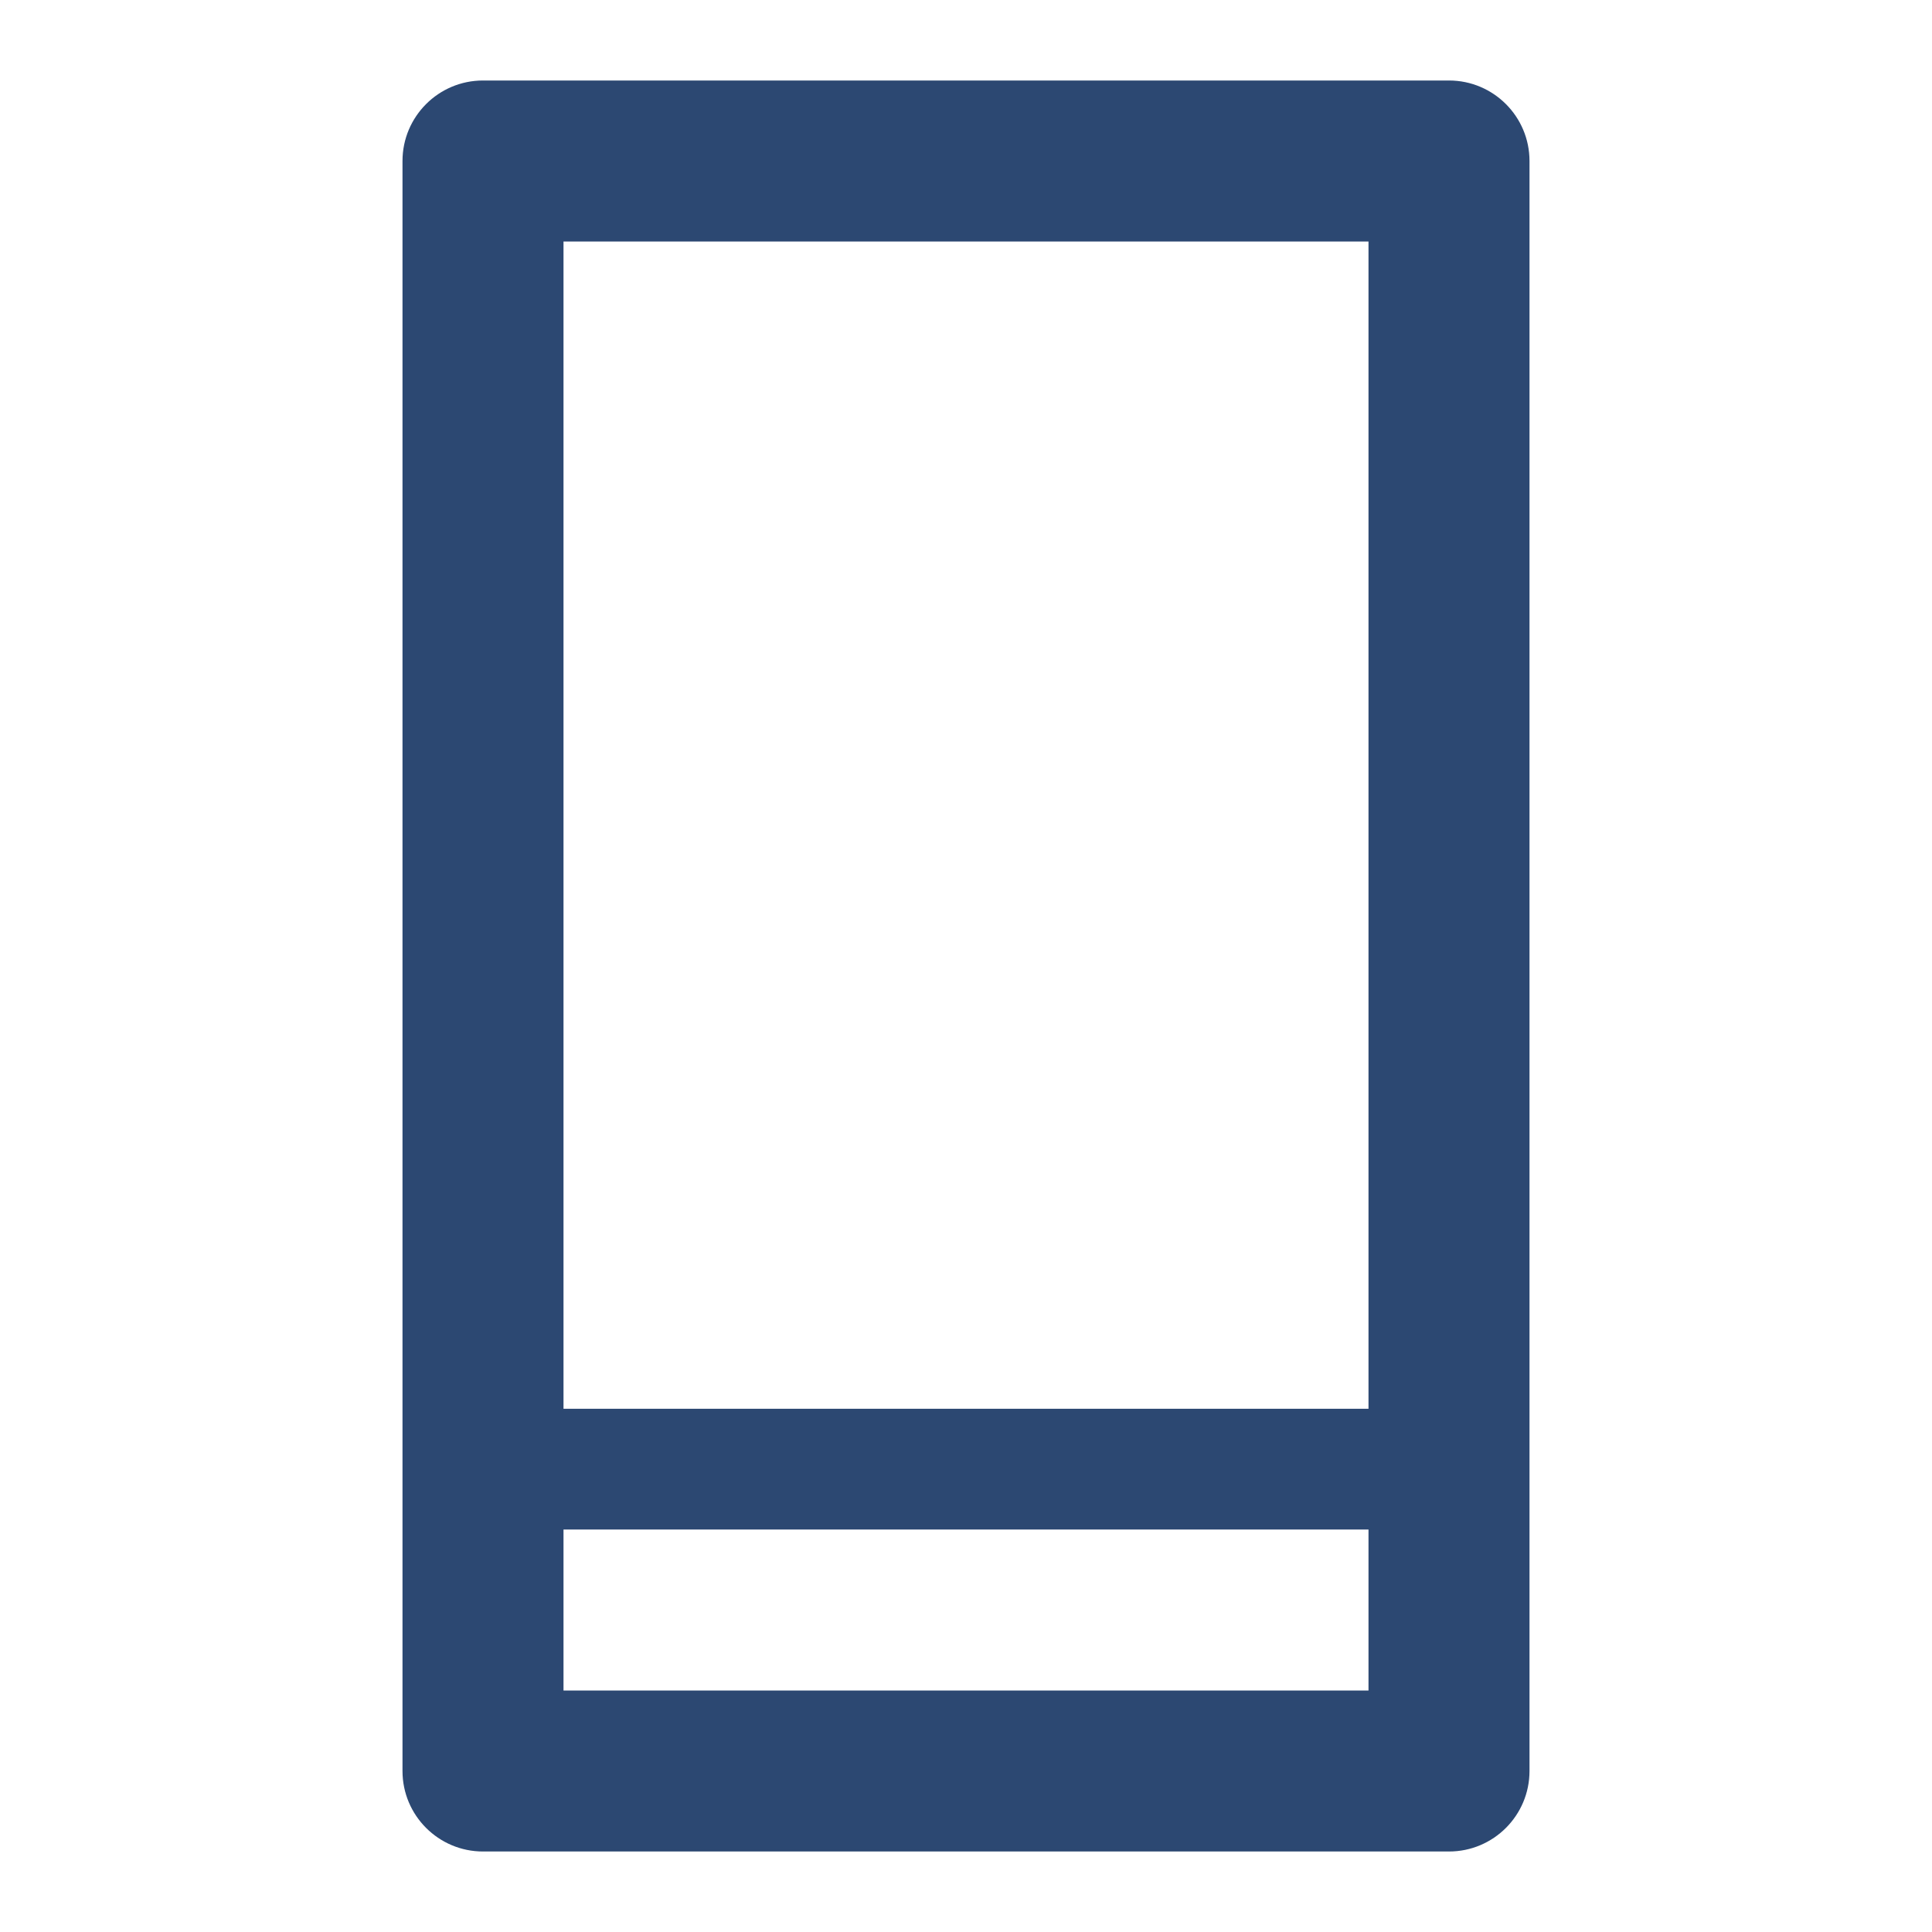
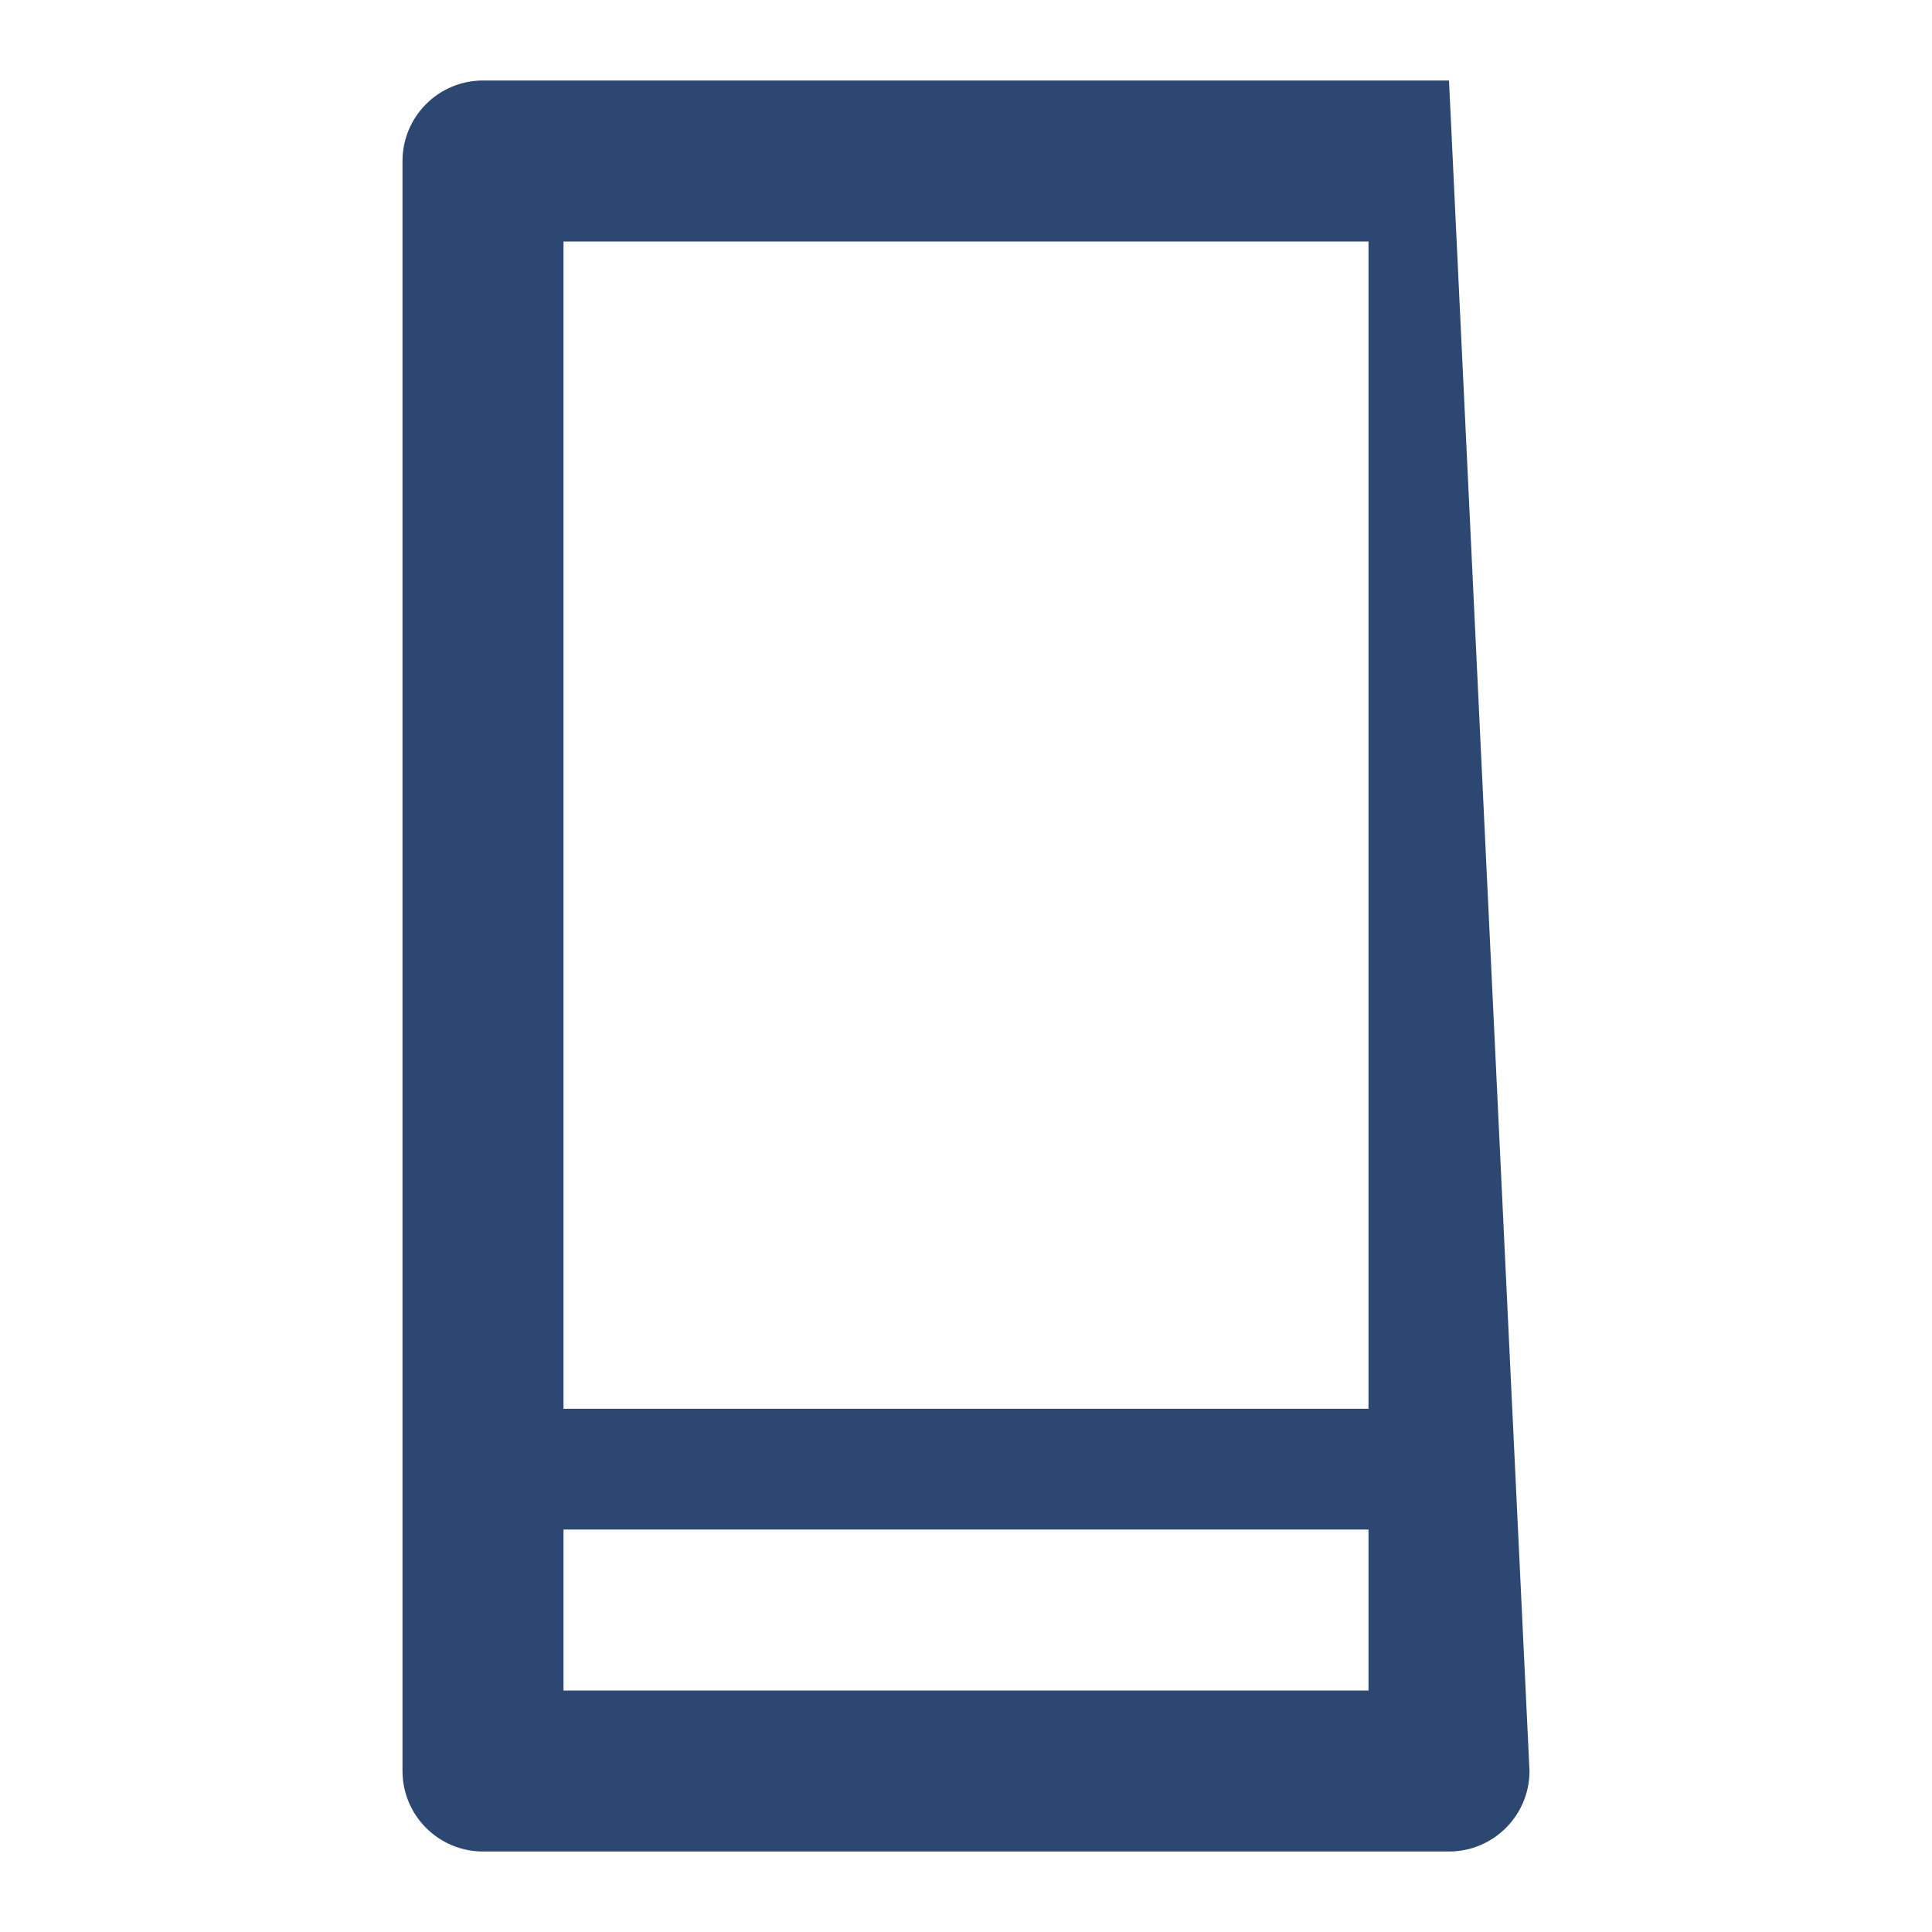
<svg xmlns="http://www.w3.org/2000/svg" width="24" height="24" viewBox="0 0 24 24" fill="none">
-   <path fill-rule="evenodd" clip-rule="evenodd" d="M17 19V21L7 21L7 19H17ZM17 17.5L17 3L7 3L7 17.5H17ZM19 22C19 22.552 18.552 23 18 23L6 23C5.448 23 5 22.552 5 22V2C5 1.448 5.448 1 6 1H18C18.552 1 19 1.448 19 2L19 22Z" fill="#2C4872" />
+   <path fill-rule="evenodd" clip-rule="evenodd" d="M17 19V21L7 21L7 19H17ZM17 17.5L17 3L7 3L7 17.5H17ZM19 22C19 22.552 18.552 23 18 23L6 23C5.448 23 5 22.552 5 22V2C5 1.448 5.448 1 6 1H18L19 22Z" fill="#2C4872" />
</svg>